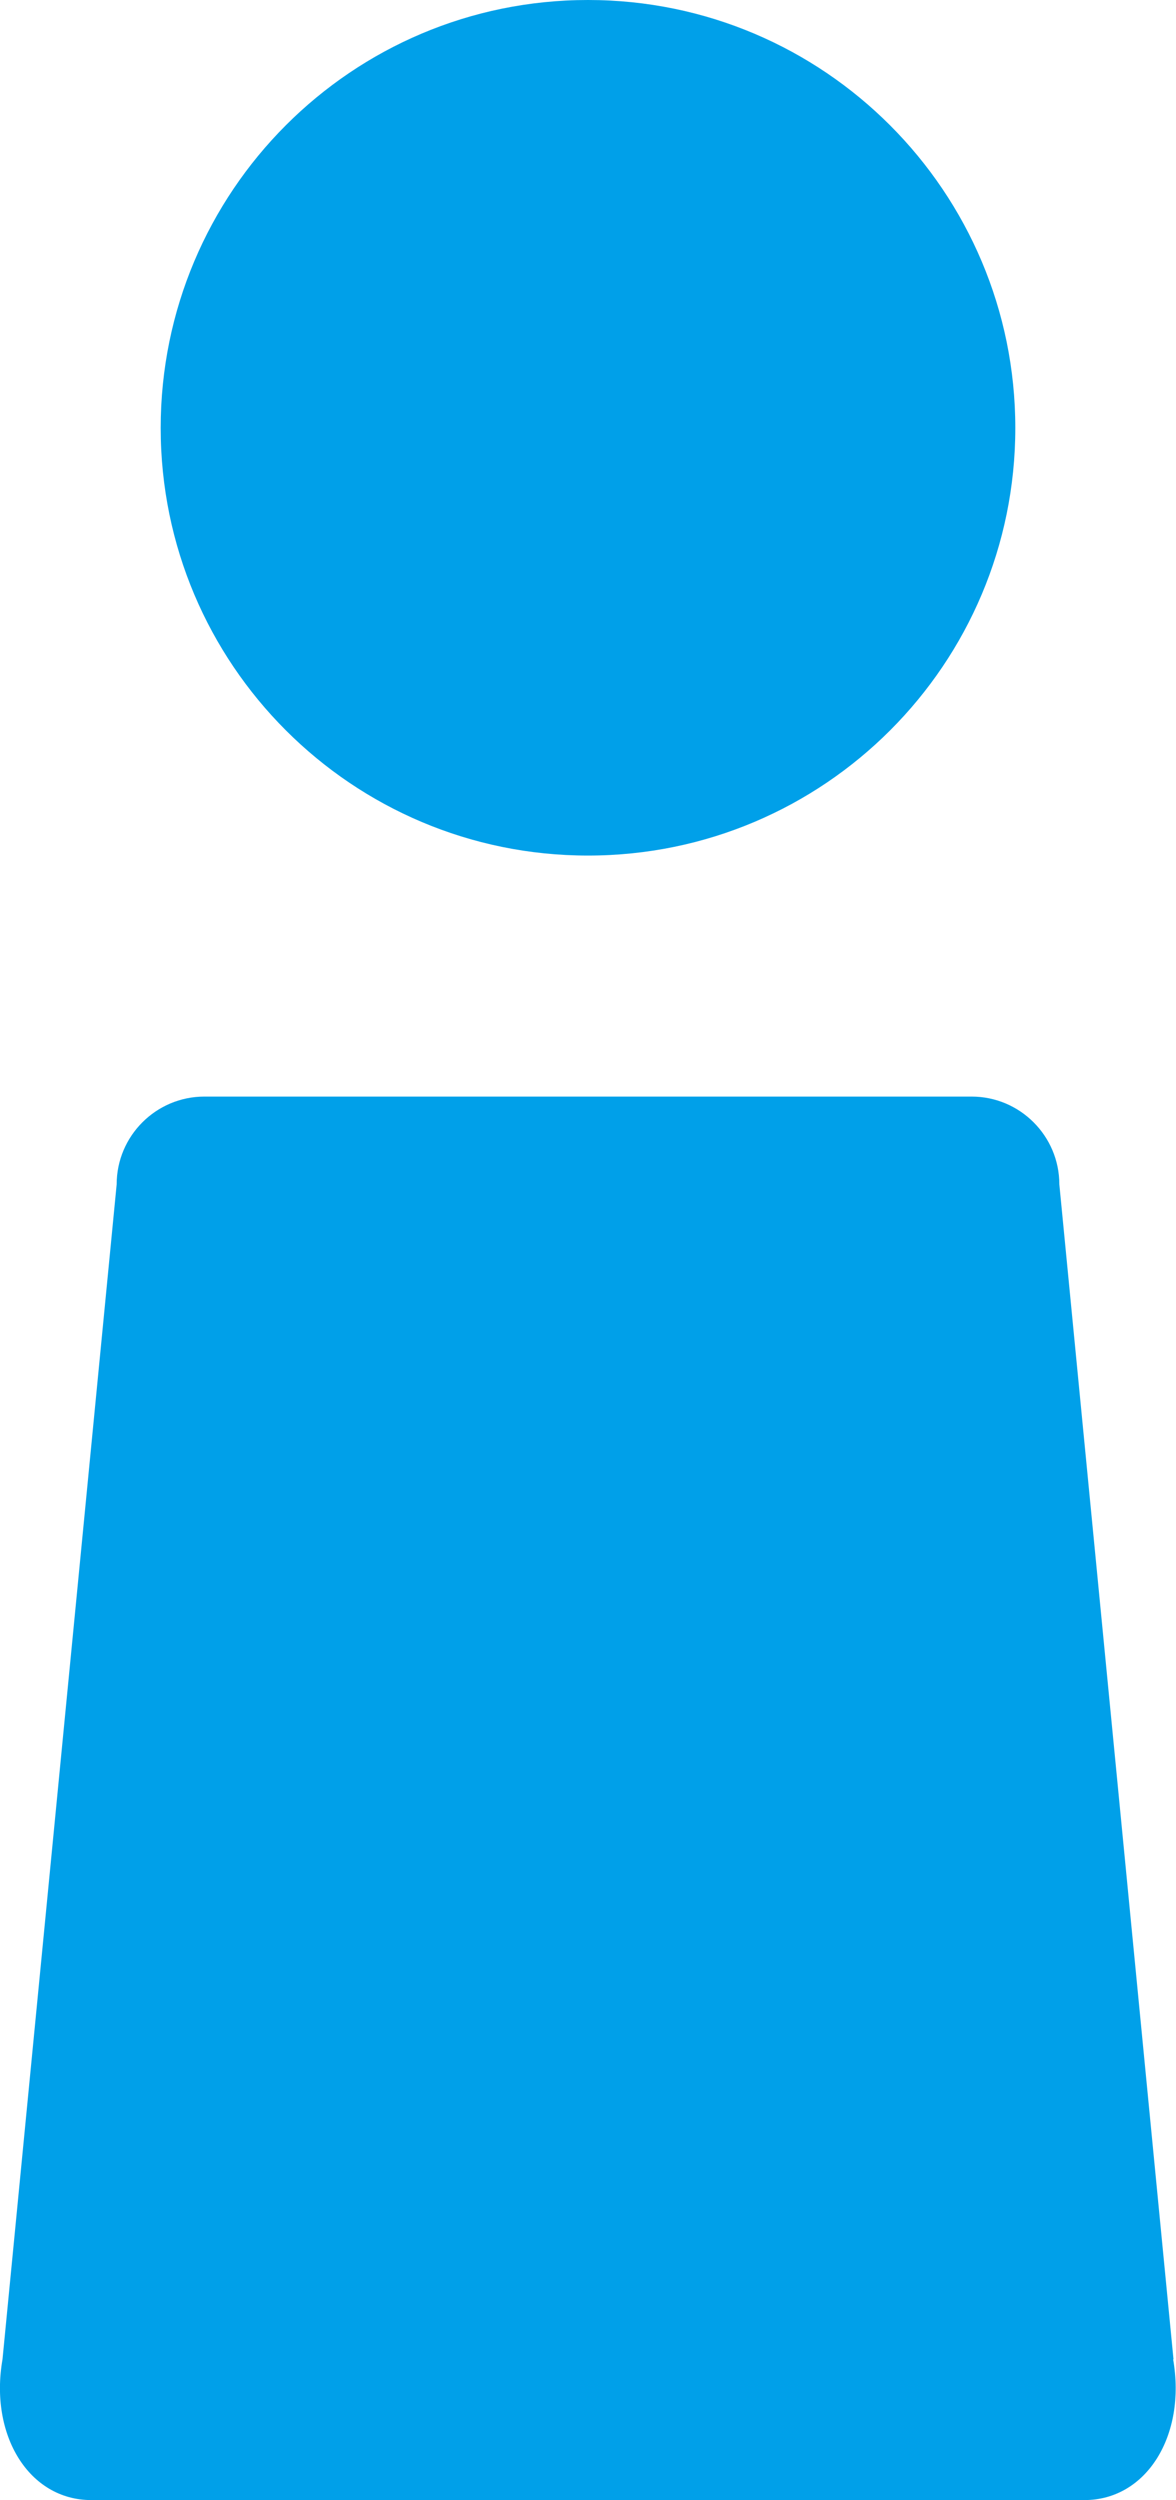
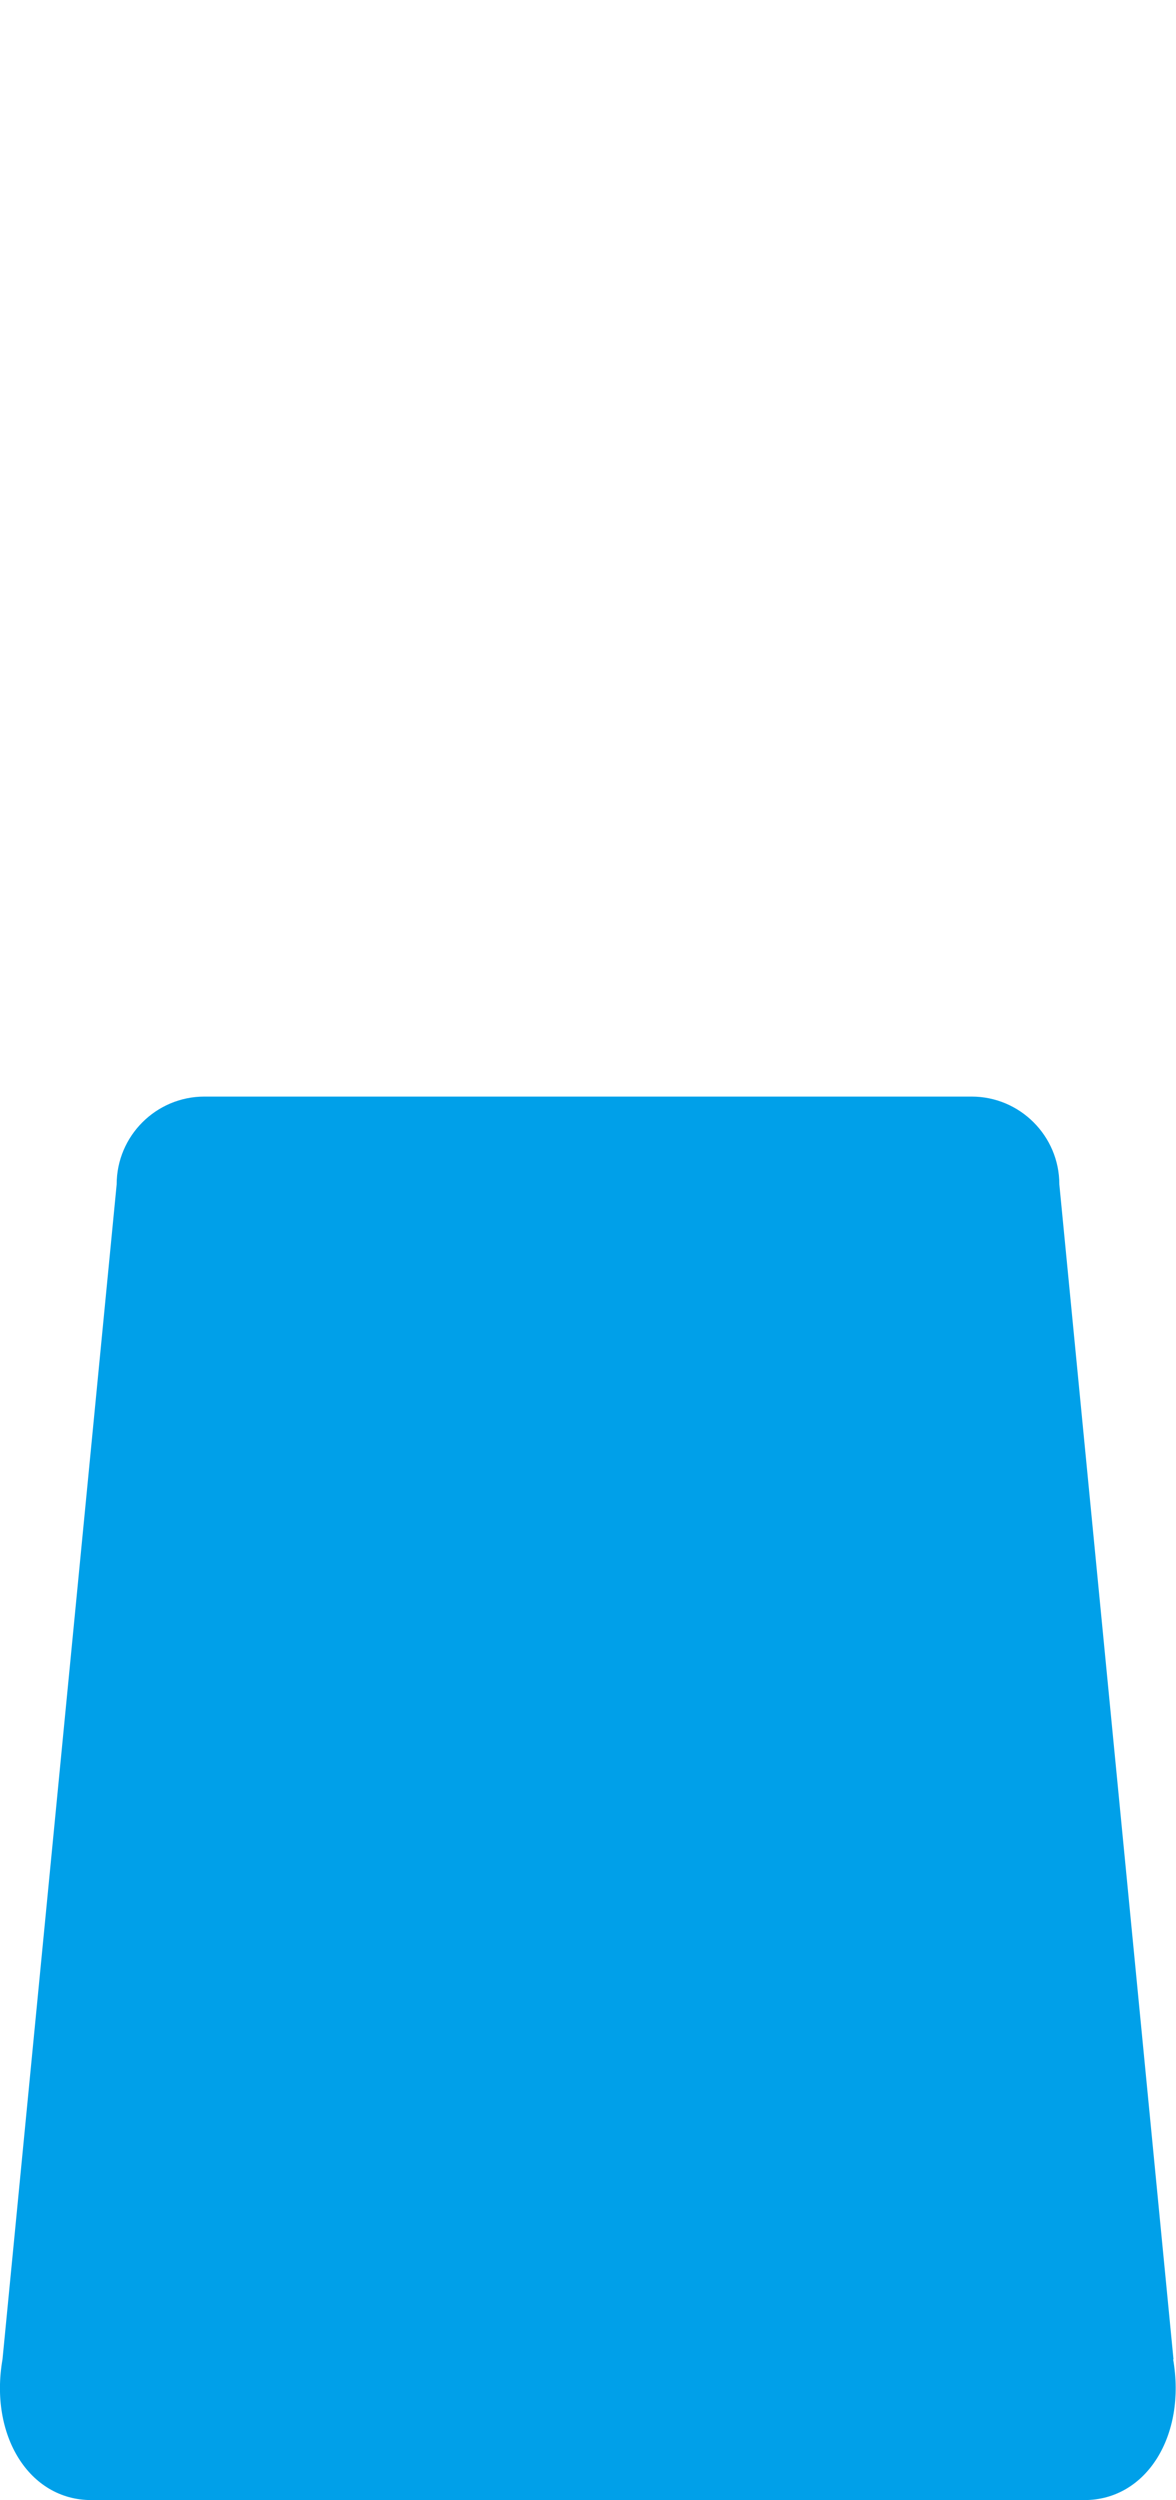
<svg xmlns="http://www.w3.org/2000/svg" id="_レイヤー_2" data-name="レイヤー 2" viewBox="0 0 32.86 69.81">
  <defs>
    <style>
      .cls-1 {
        fill: #00a0e9;
      }
    </style>
  </defs>
  <g id="_3つの特徴" data-name="3つの特徴">
    <g>
-       <path class="cls-1" d="m16.43,23.89c6.6,0,11.94-5.35,11.94-11.94S23.03,0,16.43,0,4.49,5.35,4.49,11.95s5.35,11.94,11.94,11.94Z" />
      <path class="cls-1" d="m32.79,65.88l-3.19-32.81c0-1.35-1.1-2.45-2.45-2.45H5.71c-1.35,0-2.45,1.1-2.45,2.45L.07,65.88c-.37,2.12.74,3.93,2.48,3.93h27.75c1.74,0,2.85-1.81,2.48-3.93Z" />
    </g>
  </g>
</svg>